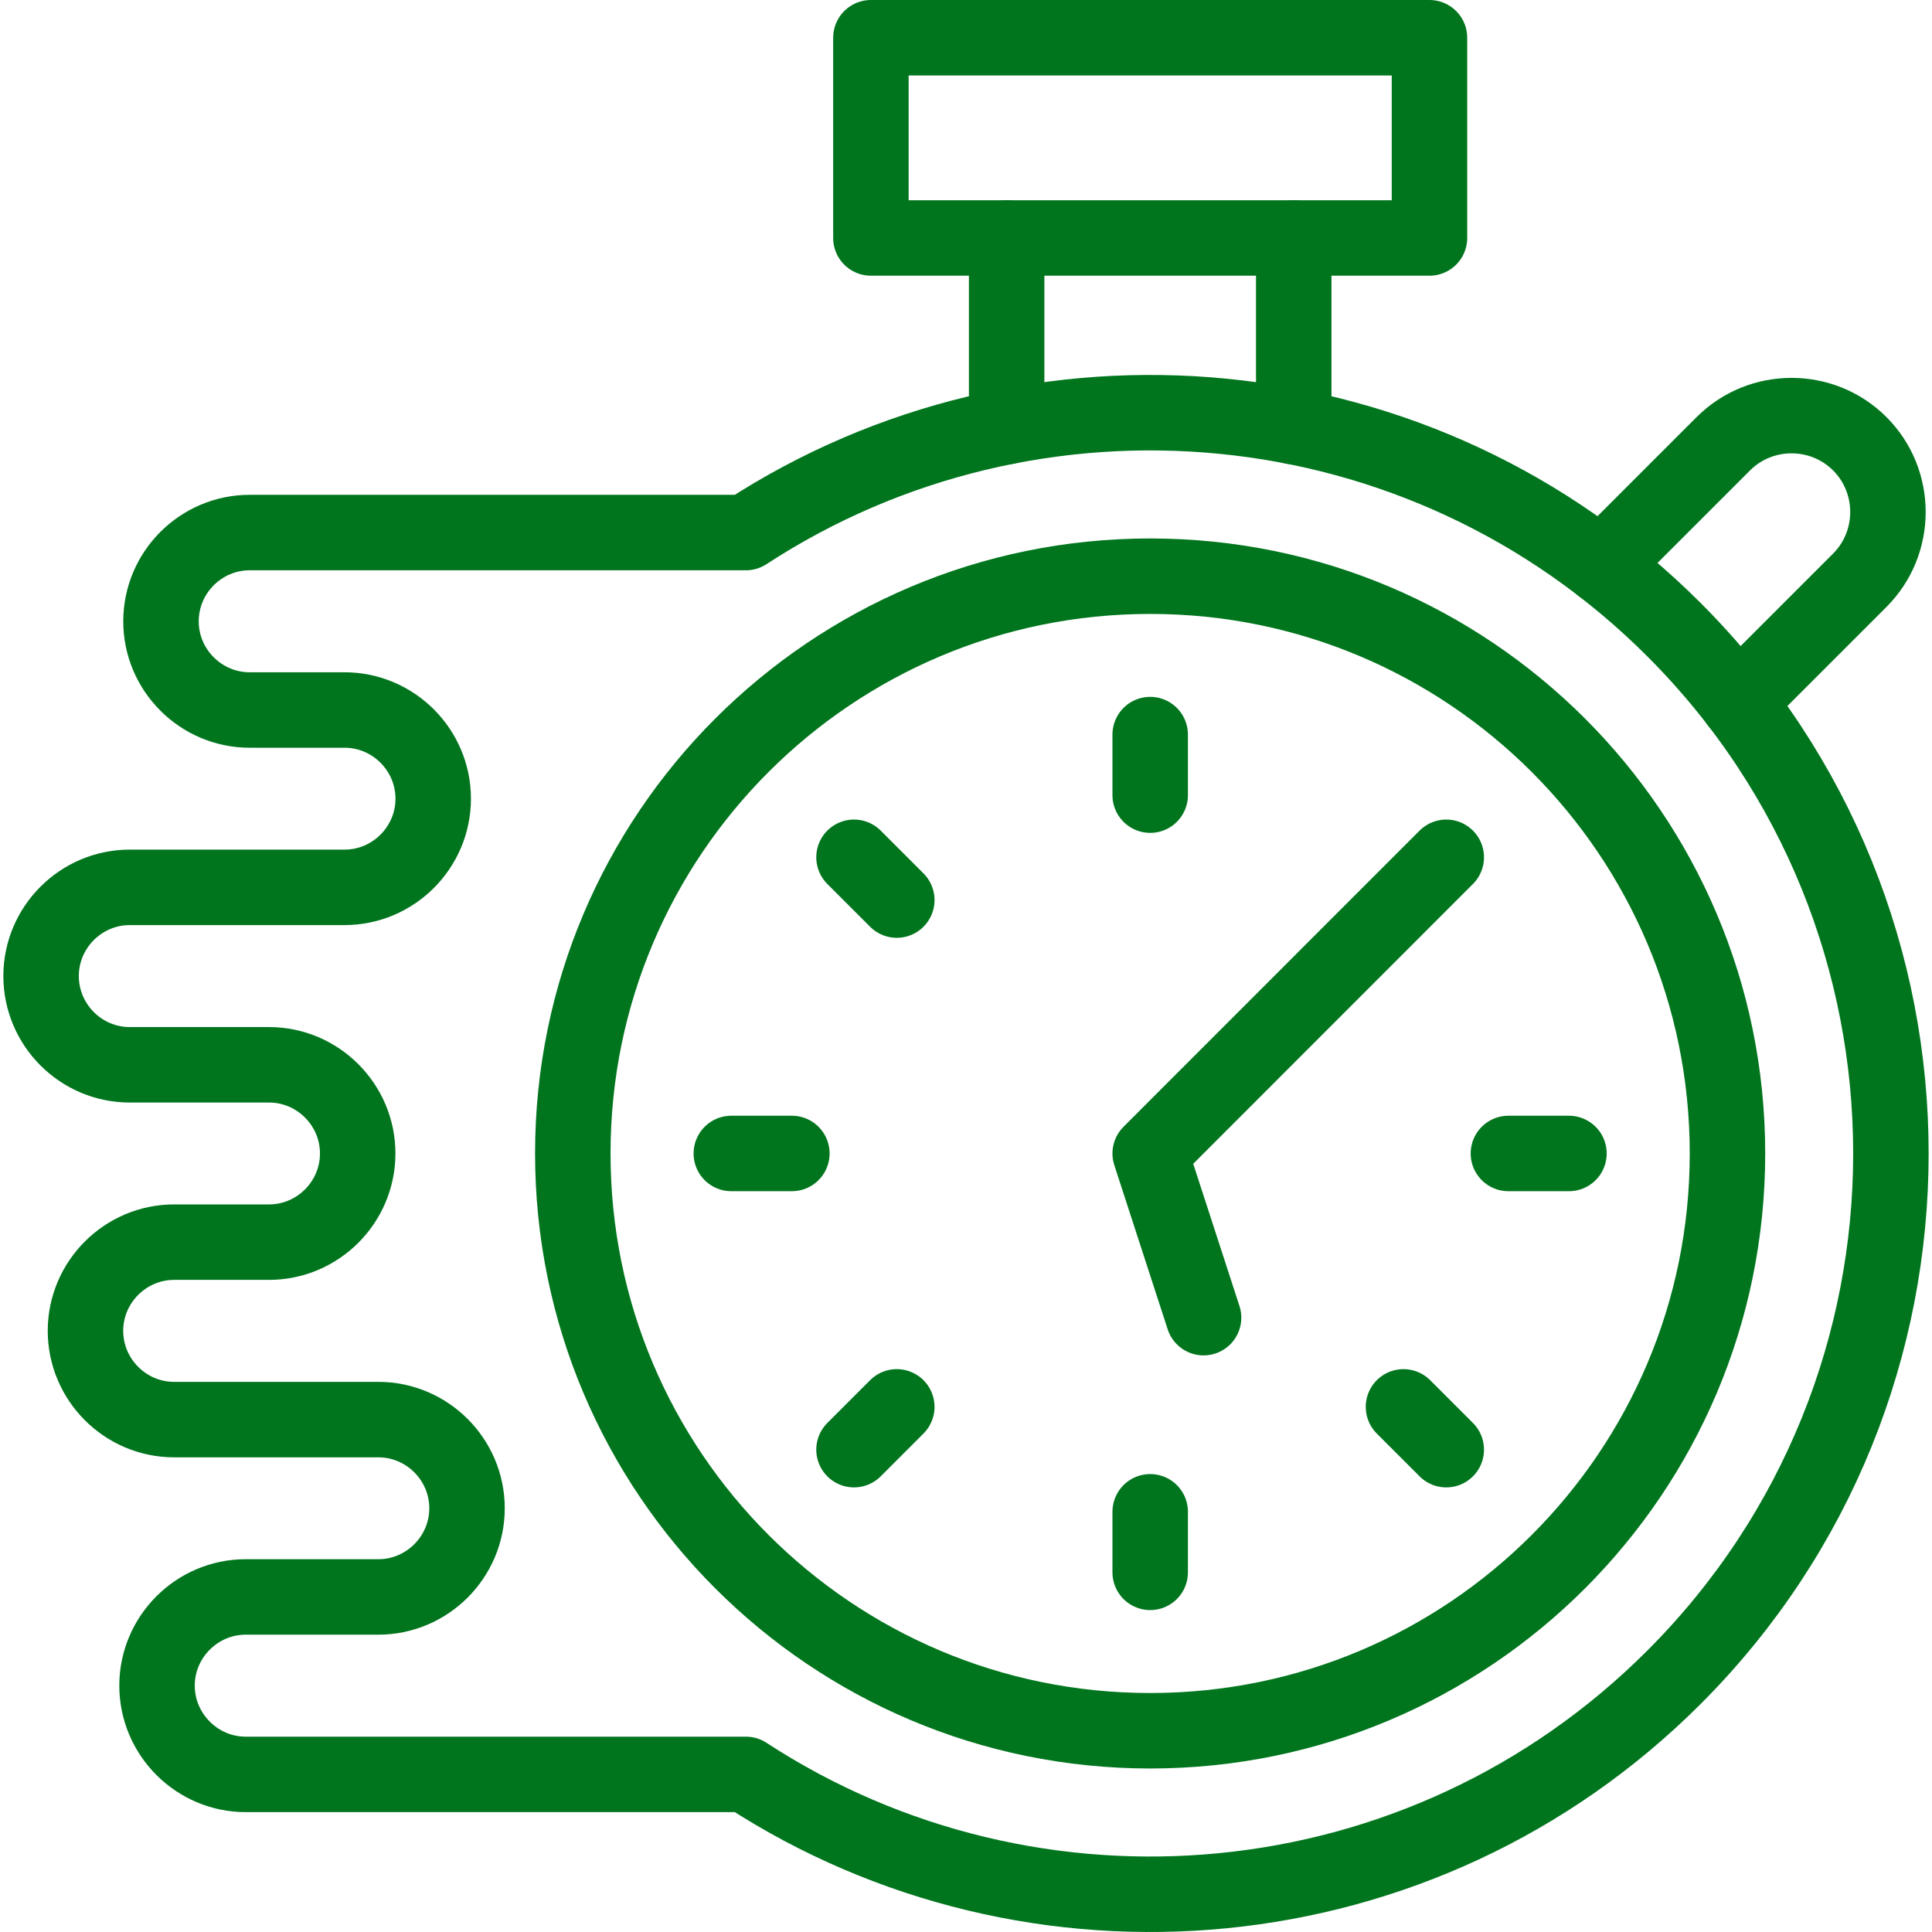
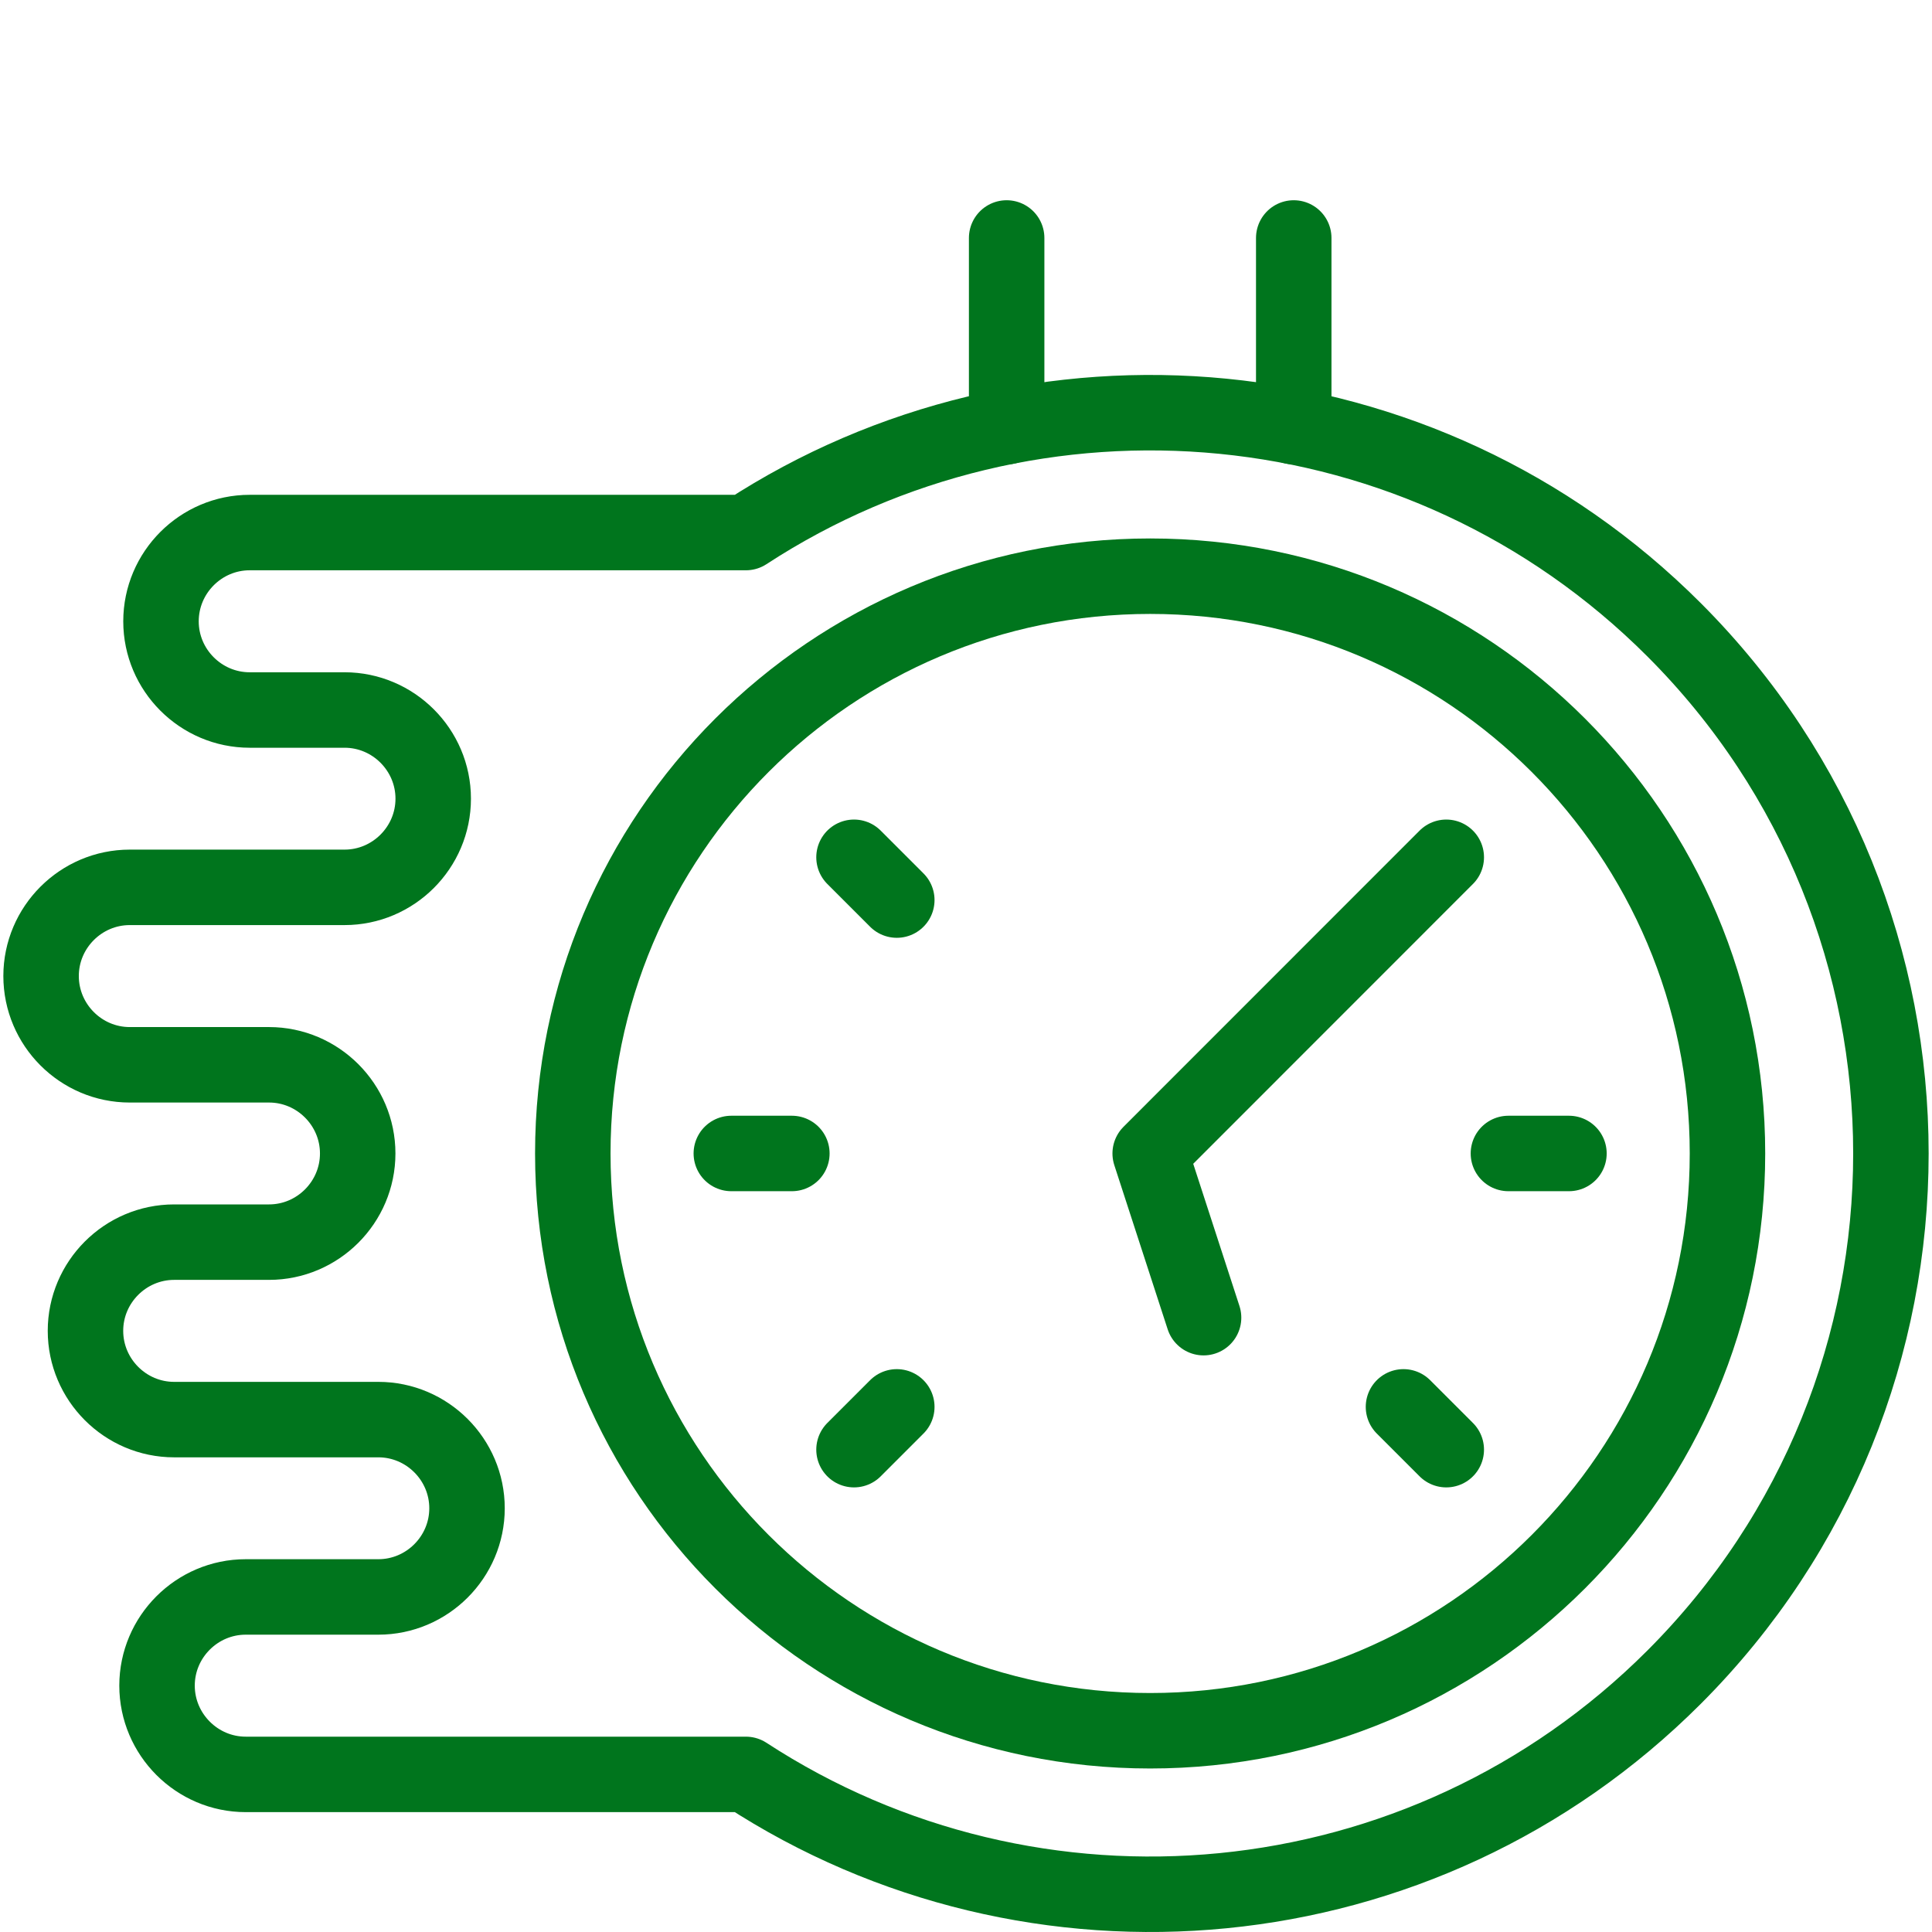
<svg xmlns="http://www.w3.org/2000/svg" version="1.1" id="Capa_1" x="0px" y="0px" viewBox="0 0 512 512" style="enable-background:new 0 0 512 512;" xml:space="preserve" width="300" height="300">
  <g width="100%" height="100%" transform="matrix(1,0,0,1,0,0)">
    <g>
      <path style="stroke-linecap: round; stroke-linejoin: round; stroke-miterlimit: 10;" d="&#10;&#09;&#09;M304.813,458.668c84.473,0,152.986-68.485,152.986-152.986s-68.513-152.986-152.986-152.986&#10;&#09;&#09;c-84.501,0-153.014,68.485-153.014,152.986S220.312,458.668,304.813,458.668L304.813,458.668z" fill="none" fill-opacity="1" stroke="#00751d" stroke-opacity="1" data-original-stroke-color="#000000ff" stroke-width="20" data-original-stroke-width="20" />
      <path style="stroke-linecap: round; stroke-linejoin: round; stroke-miterlimit: 10;" d="&#10;&#09;&#09;M443.625,444.495c-66.841,66.841-169.852,75.402-245.962,25.739H65.115c-12.926,0-23.499-10.602-23.499-23.528&#10;&#09;&#09;s10.573-23.499,23.499-23.499h35.15c12.926,0,23.499-10.573,23.499-23.499s-10.573-23.499-23.499-23.499H46.151&#10;&#09;&#09;c-12.926,0-23.499-10.573-23.499-23.528c0-12.926,10.573-23.499,23.499-23.499h25.143c12.926,0,23.499-10.573,23.499-23.499&#10;&#09;&#09;c0-12.926-10.573-23.499-23.499-23.499H34.387c-12.926,0-23.499-10.573-23.499-23.528c0-12.926,10.573-23.499,23.499-23.499h56.92&#10;&#09;&#09;c12.926,0,23.499-10.573,23.499-23.499s-10.573-23.499-23.499-23.499H66.164c-12.926,0-23.499-10.573-23.499-23.499&#10;&#09;&#09;c0-12.954,10.573-23.528,23.499-23.528h131.499c76.11-49.663,179.121-41.102,245.962,25.739&#10;&#09;&#09;C520.274,243.518,520.274,367.846,443.625,444.495L443.625,444.495z" fill="none" fill-opacity="1" stroke="#00751d" stroke-opacity="1" data-original-stroke-color="#000000ff" stroke-width="20" data-original-stroke-width="20" />
-       <rect x="230.8" y="10" style="stroke-linecap: round; stroke-linejoin: round; stroke-miterlimit: 10;" width="148.025" height="53.065" fill="none" fill-opacity="1" stroke="#00751d" stroke-opacity="1" data-original-stroke-color="#000000ff" stroke-width="20" data-original-stroke-width="20" />
      <path style="stroke-linecap: round; stroke-linejoin: round; stroke-miterlimit: 10;" d="&#10;&#09;&#09;M342.854,63.065v50.003 M266.772,113.068V63.065" fill="none" fill-opacity="1" stroke="#00751d" stroke-opacity="1" data-original-stroke-color="#000000ff" stroke-width="20" data-original-stroke-width="20" />
-       <path style="stroke-linecap: round; stroke-linejoin: round; stroke-miterlimit: 10;" d="&#10;&#09;&#09;M424.35,149.947l32.343-32.343c9.95-9.95,26.221-9.95,36.17,0c9.95,9.95,9.95,26.22,0,36.17l-32.343,32.343" fill="none" fill-opacity="1" stroke="#00751d" stroke-opacity="1" data-original-stroke-color="#000000ff" stroke-width="20" data-original-stroke-width="20" />
-       <path style="stroke-linecap: round; stroke-linejoin: round; stroke-miterlimit: 10;" d="&#10;&#09;&#09;M304.813,400.643v16.044 M304.813,210.721v-16.044" fill="none" fill-opacity="1" stroke="#00751d" stroke-opacity="1" data-original-stroke-color="#000000ff" stroke-width="20" data-original-stroke-width="20" />
      <path style="stroke-linecap: round; stroke-linejoin: round; stroke-miterlimit: 10;" d="&#10;&#09;&#09;M399.745,305.682h16.044 M209.852,305.682h-16.044" fill="none" fill-opacity="1" stroke="#00751d" stroke-opacity="1" data-original-stroke-color="#000000ff" stroke-width="20" data-original-stroke-width="20" />
      <path style="stroke-linecap: round; stroke-linejoin: round; stroke-miterlimit: 10;" d="&#10;&#09;&#09;M371.937,372.835l11.339,11.339 M237.66,238.529l-11.339-11.339" fill="none" fill-opacity="1" stroke="#00751d" stroke-opacity="1" data-original-stroke-color="#000000ff" stroke-width="20" data-original-stroke-width="20" />
      <line style="stroke-linecap: round; stroke-linejoin: round; stroke-miterlimit: 10;" x1="237.66" y1="372.835" x2="226.321" y2="384.174" fill="none" fill-opacity="1" stroke="#00751d" stroke-opacity="1" data-original-stroke-color="#000000ff" stroke-width="20" data-original-stroke-width="20" />
      <polyline style="stroke-linecap: round; stroke-linejoin: round; stroke-miterlimit: 10;" points="&#10;&#09;&#09;318.958,349.194 304.813,305.682 383.276,227.191 &#09;" fill="none" fill-opacity="1" stroke="#00751d" stroke-opacity="1" data-original-stroke-color="#000000ff" stroke-width="20" data-original-stroke-width="20" />
    </g>
  </g>
</svg>